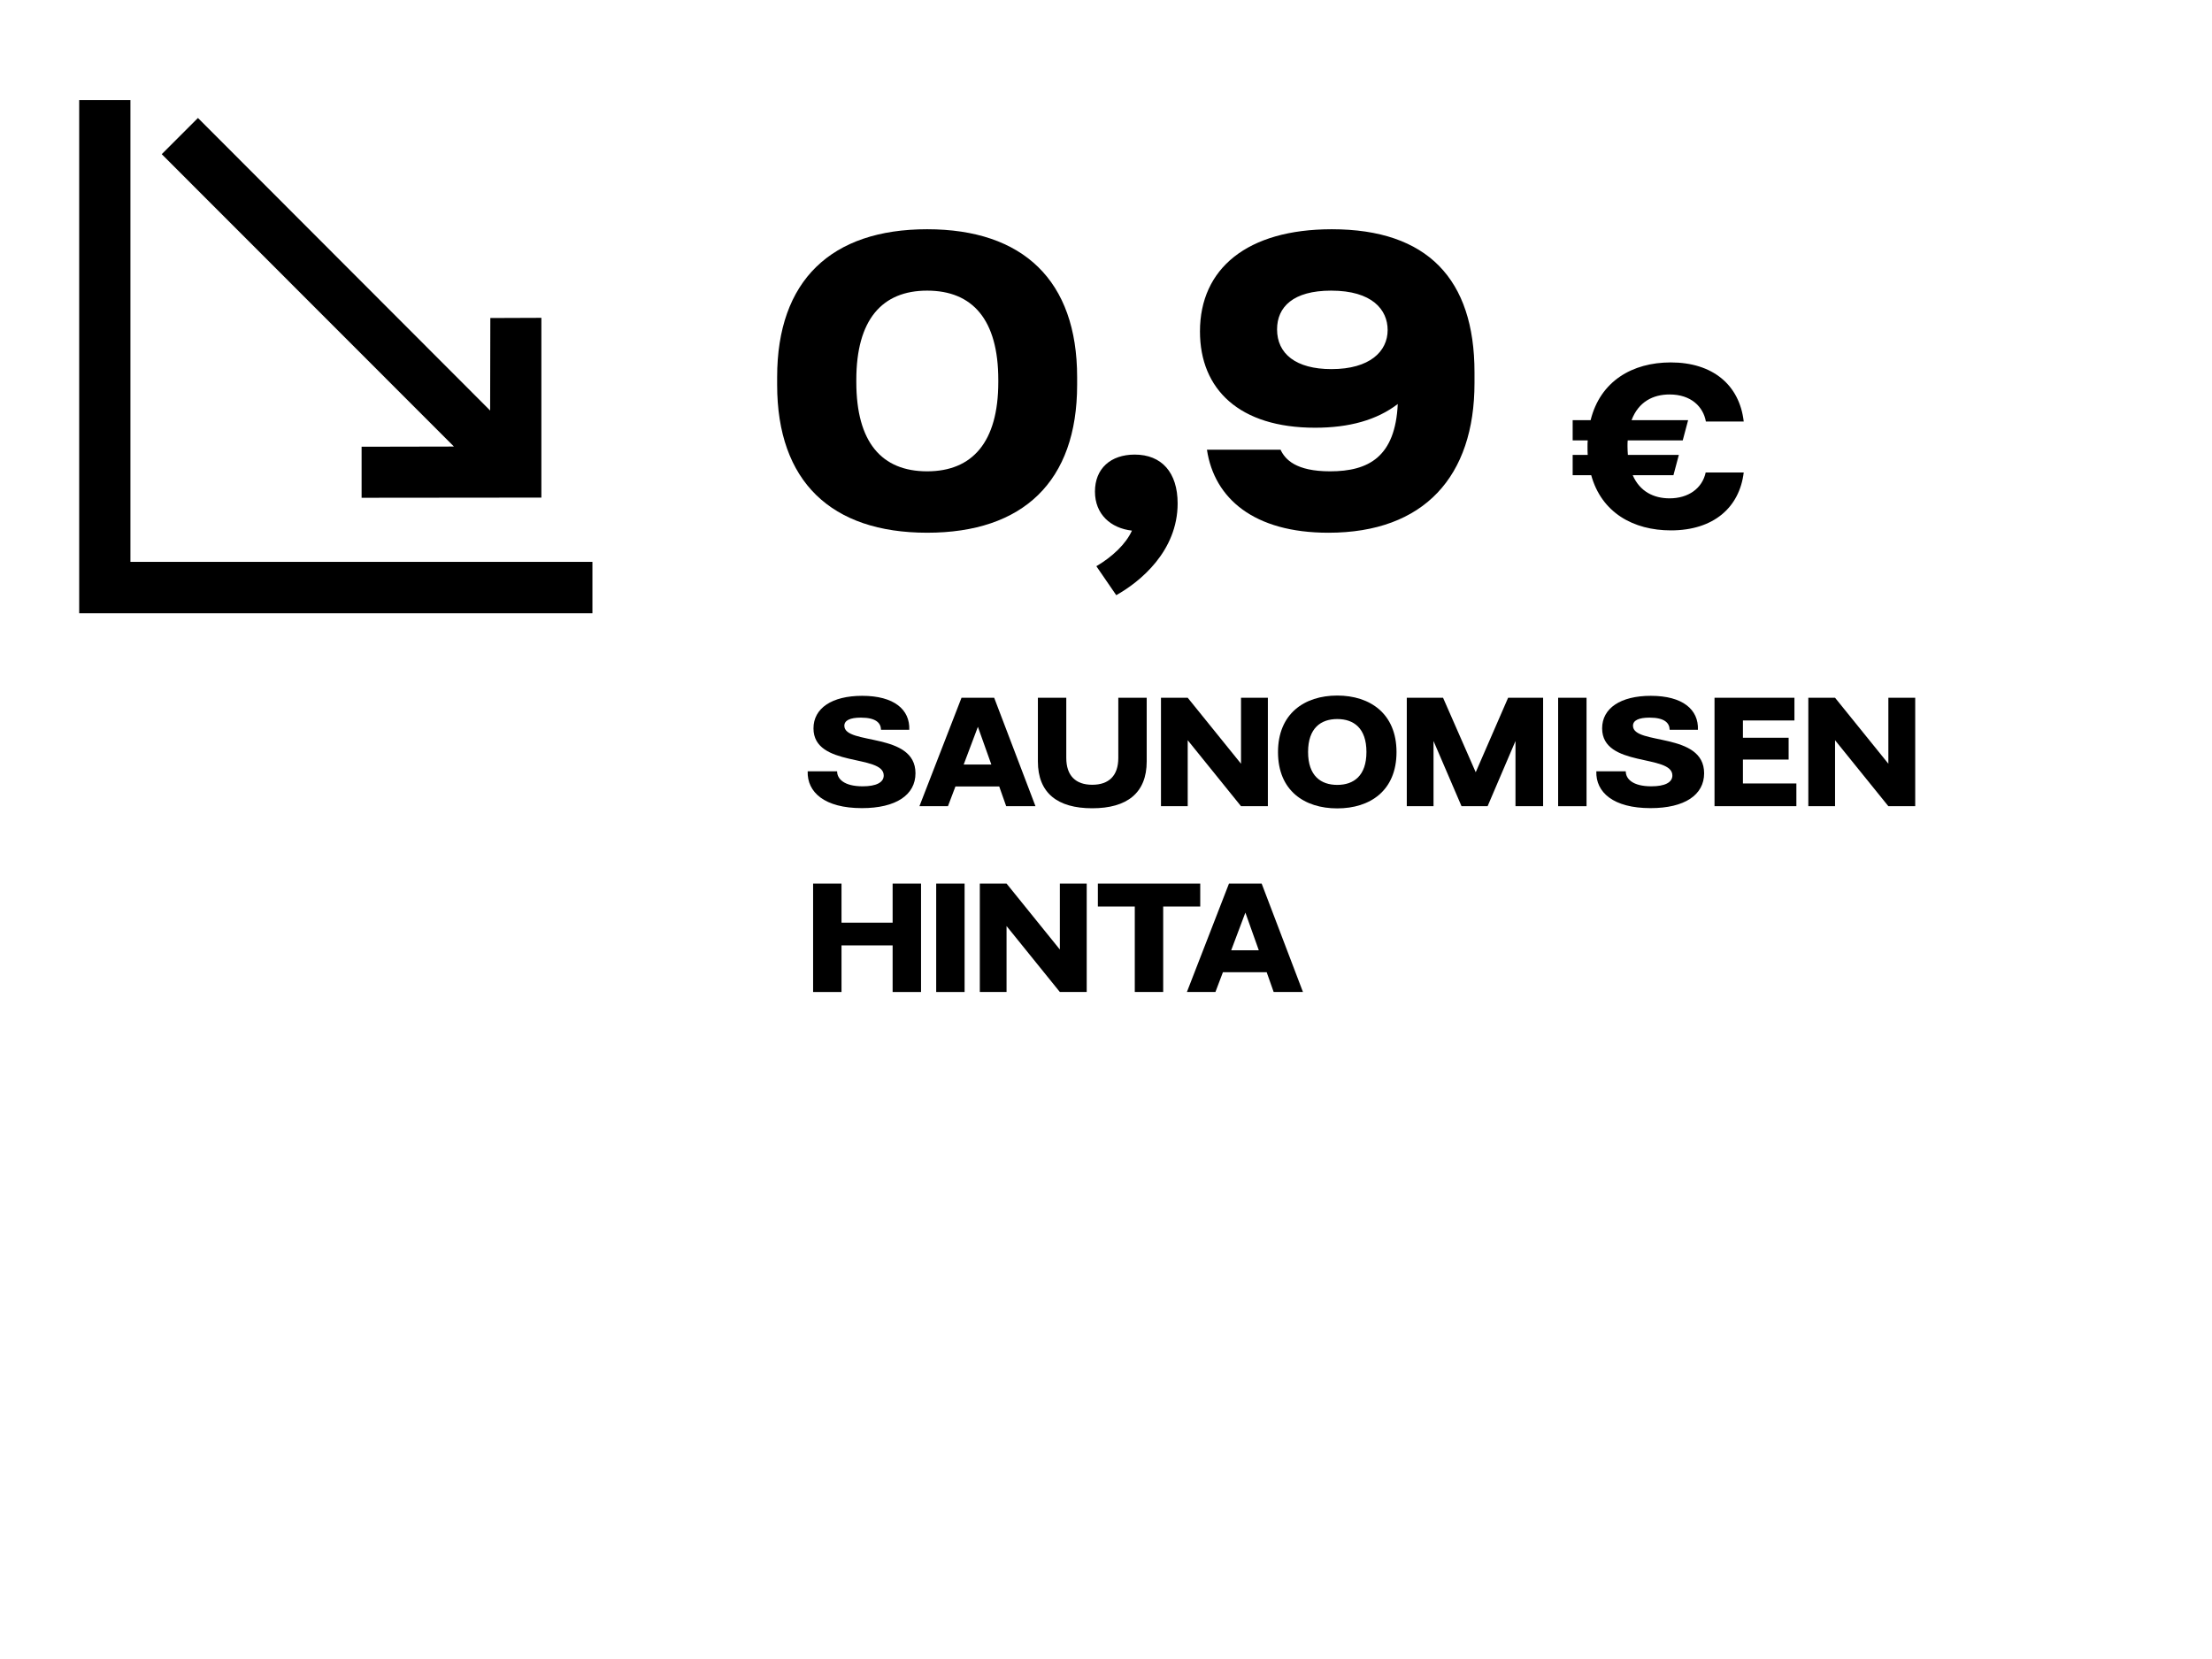
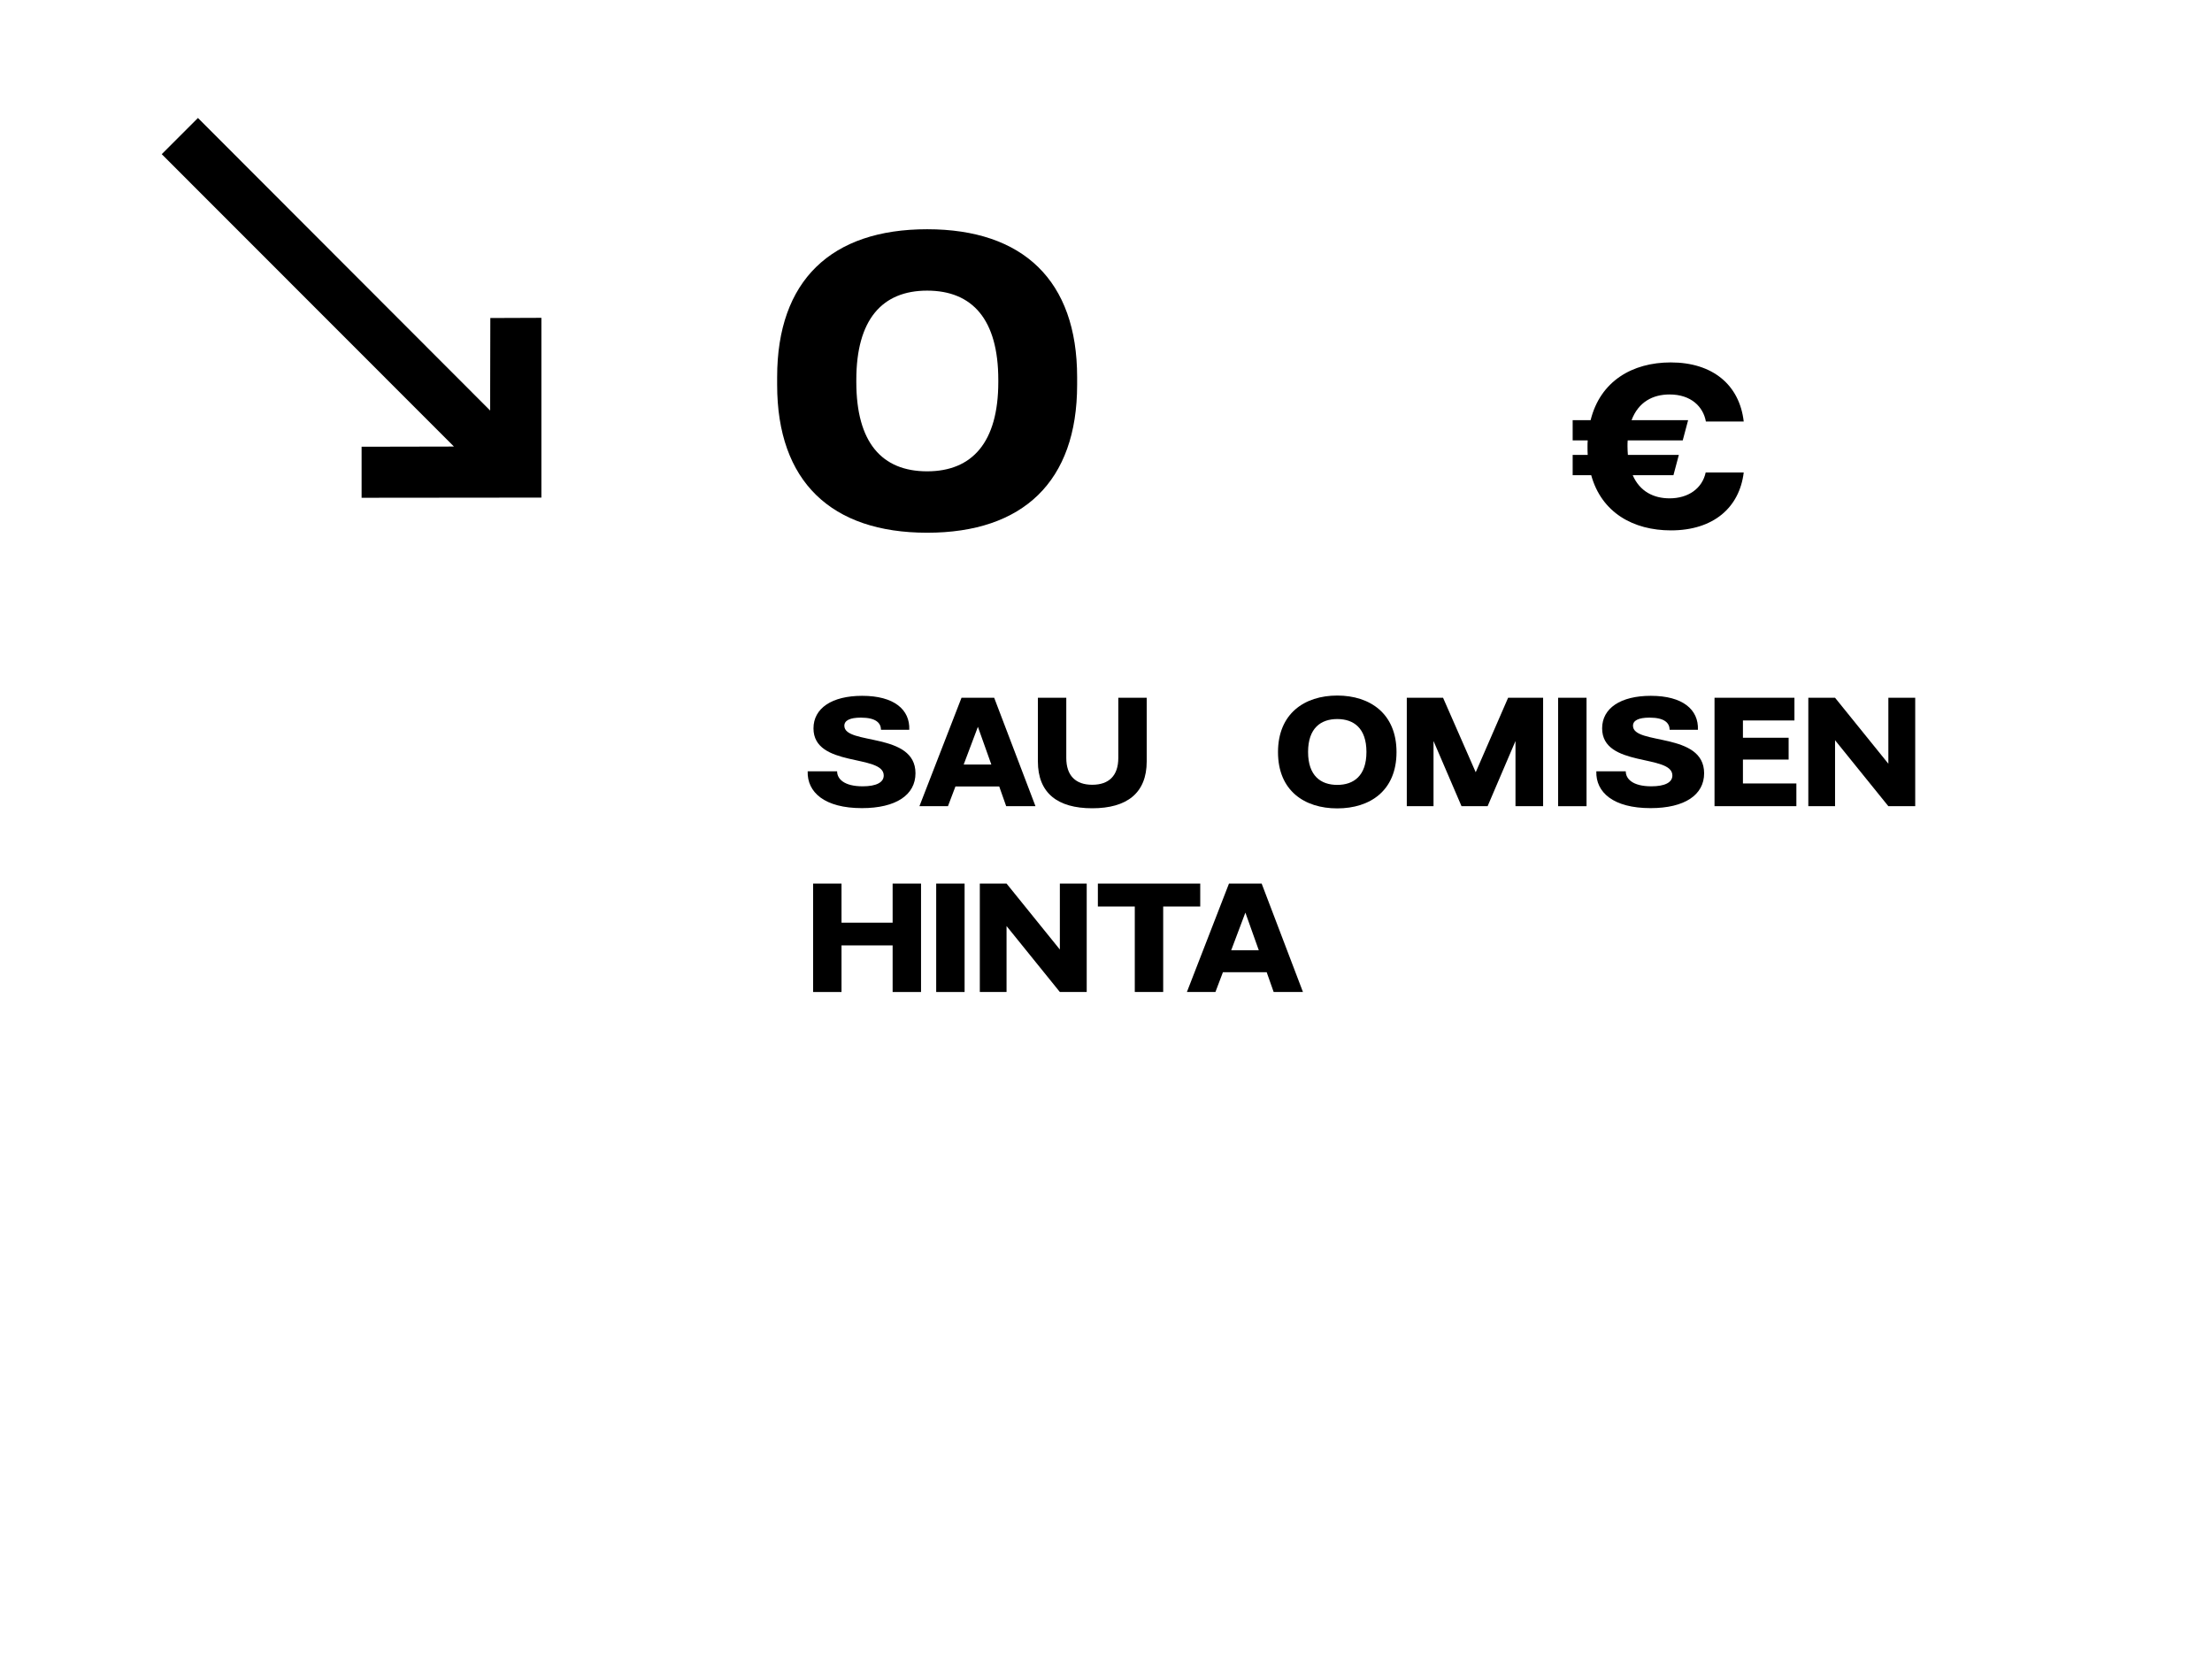
<svg xmlns="http://www.w3.org/2000/svg" version="1.1" id="Layer_1" x="0px" y="0px" viewBox="0 0 200 150" style="enable-background:new 0 0 200 150;" xml:space="preserve">
  <g>
    <path d="M73.027,69.741h2.662c0,0.666,0.606,1.354,2.311,1.354c1.226,0,1.903-0.35,1.903-0.98c0-1.949-6.351-0.7-6.351-4.26   c0-1.821,1.669-2.942,4.4-2.942c2.896,0,4.331,1.249,4.261,3.07h-2.556c-0.012-0.607-0.444-1.098-1.821-1.098   c-0.992,0-1.494,0.257-1.494,0.735c0,1.774,6.432,0.537,6.432,4.296c0,1.961-1.763,3.152-4.844,3.152   C74.568,73.068,72.969,71.644,73.027,69.741z" />
    <path d="M90.345,71.107h-3.957l-0.678,1.786h-2.579l3.805-9.805h2.953l3.735,9.805h-2.649L90.345,71.107z M89.632,69.123   l-1.214-3.408l-1.284,3.408H89.632z" />
    <path d="M93.842,68.843v-5.755h2.567v5.439c0,1.599,0.841,2.428,2.347,2.428c1.518,0,2.357-0.829,2.357-2.428v-5.439h2.568v5.755   c0,2.86-1.786,4.237-4.926,4.237C95.615,73.08,93.842,71.703,93.842,68.843z" />
-     <path d="M104.971,63.088h2.417l4.82,5.965v-5.965h2.428v9.805h-2.428l-4.82-5.965v5.965h-2.417V63.088z" />
    <path d="M115.552,68.002c0-3.479,2.393-5.113,5.357-5.113c2.966,0,5.358,1.634,5.358,5.113c0,3.49-2.393,5.089-5.358,5.089   C117.944,73.091,115.552,71.492,115.552,68.002z M123.548,67.99c0-2.159-1.155-2.977-2.639-2.977c-1.482,0-2.638,0.817-2.638,2.977   c0,2.16,1.155,2.977,2.638,2.977C122.393,70.967,123.548,70.15,123.548,67.99z" />
    <path d="M127.195,63.088h3.28l2.953,6.735l2.93-6.735h3.164v9.805h-2.498v-5.895l-2.521,5.895h-2.358l-2.532-5.895v5.895h-2.417   v-9.805H127.195z" />
    <path d="M140.88,63.088h2.568v9.805h-2.568V63.088z" />
    <path d="M144.333,69.741h2.662c0,0.666,0.606,1.354,2.311,1.354c1.226,0,1.903-0.35,1.903-0.98c0-1.949-6.351-0.7-6.351-4.26   c0-1.821,1.669-2.942,4.4-2.942c2.896,0,4.331,1.249,4.261,3.07h-2.556c-0.012-0.607-0.444-1.098-1.821-1.098   c-0.992,0-1.494,0.257-1.494,0.735c0,1.774,6.432,0.537,6.432,4.296c0,1.961-1.763,3.152-4.844,3.152   C145.874,73.068,144.274,71.644,144.333,69.741z" />
    <path d="M162.421,70.838v2.055h-7.401v-9.805h7.226v2.054h-4.657v1.564h4.132v1.973h-4.132v2.159H162.421z" />
    <path d="M163.501,63.088h2.417l4.82,5.965v-5.965h2.428v9.805h-2.428l-4.82-5.965v5.965h-2.417V63.088z" />
    <path d="M83.276,79.888v9.805h-2.568v-4.214h-4.622v4.214h-2.568v-9.805h2.568v3.536h4.622v-3.536H83.276z" />
    <path d="M84.647,79.888h2.568v9.805h-2.568V79.888z" />
    <path d="M88.591,79.888h2.417l4.82,5.965v-5.965h2.428v9.805h-2.428l-4.82-5.965v5.965h-2.417V79.888z" />
    <path d="M108.521,81.965h-3.35v7.728h-2.568v-7.728h-3.338v-2.077h9.256V81.965z" />
    <path d="M114.529,87.906h-3.958l-0.677,1.786h-2.579l3.805-9.805h2.953l3.735,9.805h-2.649L114.529,87.906z M113.816,85.922   l-1.214-3.408l-1.283,3.408H113.816z" />
  </g>
  <g id="Ebene_1_4_">
    <g id="Layer_1_5_">
      <polygon points="44.333,28.754 44.316,37.118 17.898,10.667 14.624,13.94 41.043,40.375 32.695,40.392 32.695,45.007     48.949,44.991 48.949,28.737   " />
-       <polygon points="11.793,50.802 11.793,9.046 7.16,9.046 7.16,55.45 53.564,55.45 53.564,50.802   " />
    </g>
  </g>
  <g>
    <g>
      <path d="M70.266,34.793V34.1c0-8.736,4.889-13.373,13.562-13.373S97.39,25.363,97.39,34.1v0.694    c0,8.737-4.889,13.373-13.562,13.373S70.266,43.53,70.266,34.793z M90.262,34.541v-0.189c0-5.457-2.334-8.074-6.434-8.074    c-4.069,0-6.403,2.618-6.403,8.074v0.189c0,5.457,2.303,8.074,6.403,8.074C87.897,42.615,90.262,39.998,90.262,34.541z" />
-       <path d="M99.128,51.194c1.451-0.852,2.681-2.019,3.217-3.217c-1.924-0.221-3.343-1.482-3.343-3.532    c0-2.082,1.419-3.343,3.595-3.343c2.429,0,3.88,1.608,3.88,4.416c0,4.321-3.406,7.097-5.552,8.295L99.128,51.194z" />
-       <path d="M109.127,40.66h6.655c0.41,0.883,1.388,1.955,4.479,1.955c3.501,0,5.897-1.325,6.119-6.087    c-1.893,1.451-4.385,2.145-7.476,2.145c-6.844,0-10.408-3.469-10.408-8.705c0-5.677,4.258-9.241,11.922-9.241    c8.643,0,12.9,4.51,12.9,12.932v0.978c0,8.421-4.542,13.531-13.216,13.531C113.385,48.167,109.789,45.076,109.127,40.66z     M125.465,29.842c0-1.829-1.388-3.564-5.109-3.564c-3.438,0-4.889,1.482-4.889,3.501c0,2.208,1.703,3.595,4.92,3.595    C123.856,33.374,125.465,31.766,125.465,29.842z" />
      <path d="M154.222,42.718h3.438c-0.384,3.177-2.74,5.237-6.581,5.237c-3.386,0-6.267-1.588-7.209-4.992h-1.676V41.13h1.361    c-0.018-0.244-0.018-0.489-0.018-0.75c0-0.192,0-0.384,0.018-0.559h-1.361v-1.833h1.623c0.873-3.526,3.771-5.219,7.245-5.219    c3.787,0,6.214,2.025,6.598,5.341h-3.421c-0.245-1.344-1.345-2.444-3.282-2.444c-1.501,0-2.811,0.664-3.438,2.322h5.114    l-0.488,1.833h-4.976c-0.017,0.174-0.017,0.349-0.017,0.541c0,0.262,0.017,0.524,0.034,0.768h4.608l-0.488,1.833h-3.684    c0.646,1.483,1.902,2.095,3.334,2.095C152.65,45.058,153.907,44.167,154.222,42.718z" />
    </g>
  </g>
</svg>